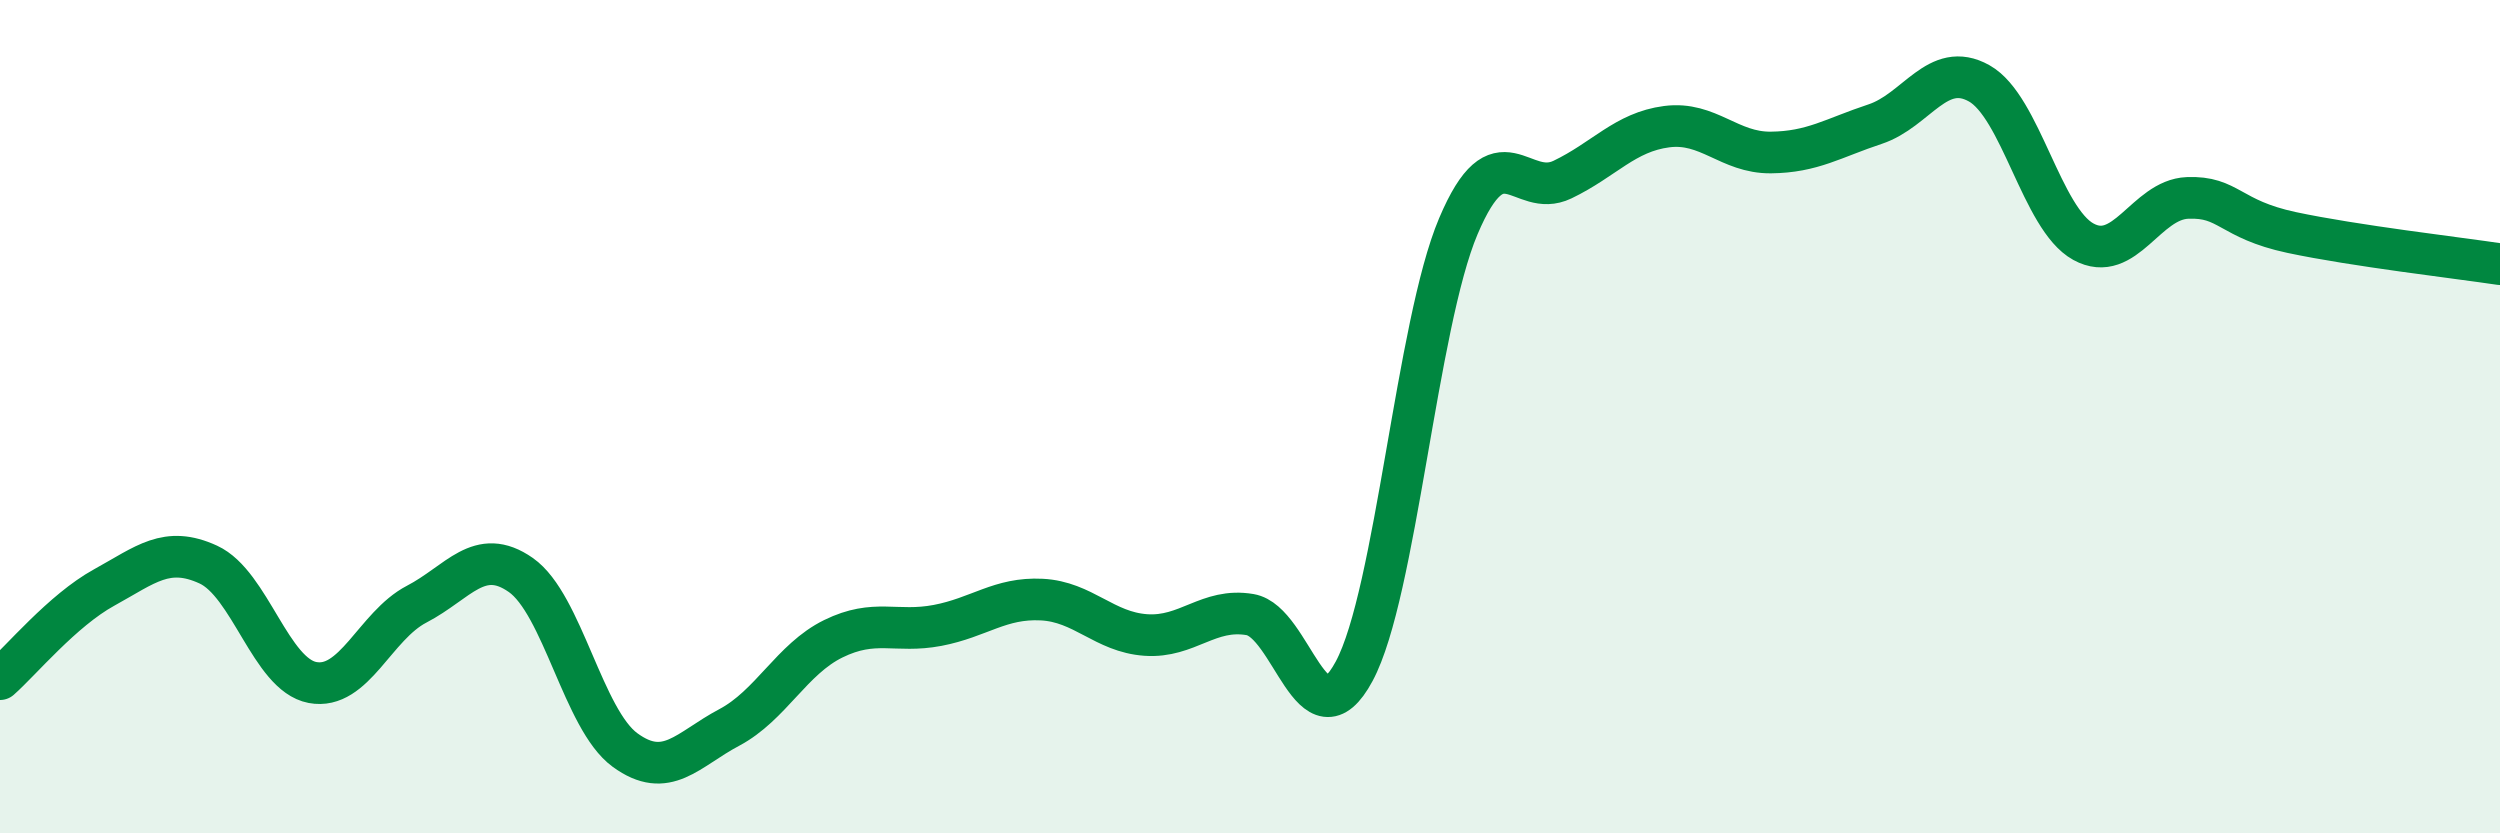
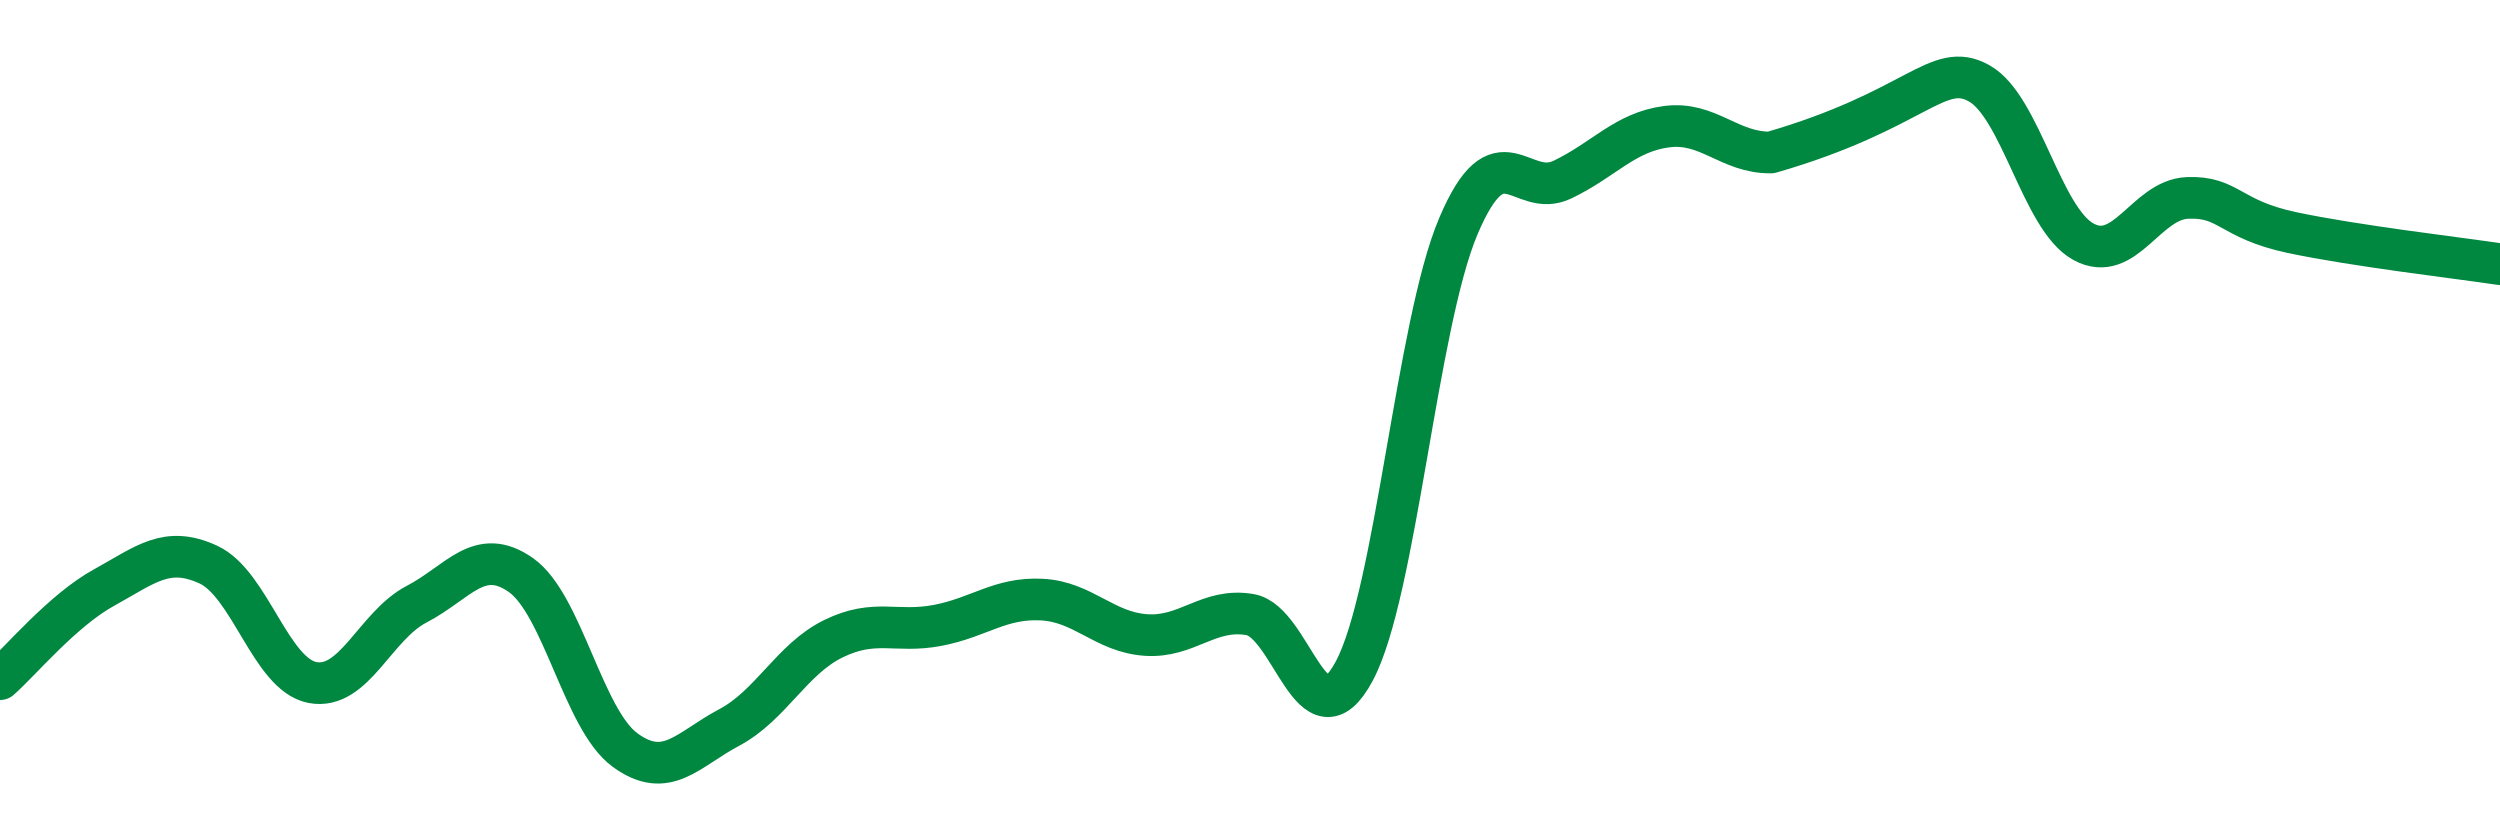
<svg xmlns="http://www.w3.org/2000/svg" width="60" height="20" viewBox="0 0 60 20">
-   <path d="M 0,16.3 C 0.5,15.86 1.5,14.65 2.5,14.1 C 3.5,13.55 4,13.09 5,13.55 C 6,14.01 6.5,16.19 7.5,16.38 C 8.5,16.57 9,15.02 10,14.5 C 11,13.98 11.5,13.1 12.5,13.8 C 13.5,14.5 14,17.27 15,18 C 16,18.73 16.5,17.99 17.5,17.46 C 18.5,16.93 19,15.82 20,15.33 C 21,14.84 21.5,15.2 22.5,15.01 C 23.5,14.82 24,14.34 25,14.39 C 26,14.44 26.5,15.17 27.5,15.24 C 28.5,15.31 29,14.58 30,14.75 C 31,14.92 31.5,17.97 32.5,16.11 C 33.5,14.25 34,7.79 35,5.43 C 36,3.07 36.5,4.79 37.5,4.31 C 38.5,3.83 39,3.17 40,3.04 C 41,2.91 41.5,3.67 42.5,3.66 C 43.5,3.65 44,3.31 45,2.98 C 46,2.65 46.5,1.44 47.5,2 C 48.5,2.56 49,5.25 50,5.8 C 51,6.35 51.5,4.79 52.5,4.75 C 53.5,4.71 53.5,5.26 55,5.58 C 56.5,5.9 59,6.19 60,6.34L60 20L0 20Z" fill="#008740" opacity="0.1" stroke-linecap="round" stroke-linejoin="round" />
-   <path d="M 0,16.3 C 0.5,15.86 1.5,14.65 2.5,14.1 C 3.5,13.55 4,13.09 5,13.55 C 6,14.01 6.5,16.19 7.5,16.38 C 8.5,16.57 9,15.02 10,14.5 C 11,13.98 11.5,13.1 12.5,13.8 C 13.5,14.5 14,17.27 15,18 C 16,18.73 16.5,17.99 17.5,17.46 C 18.5,16.93 19,15.82 20,15.33 C 21,14.84 21.5,15.2 22.5,15.01 C 23.5,14.82 24,14.34 25,14.39 C 26,14.44 26.5,15.17 27.5,15.24 C 28.5,15.31 29,14.58 30,14.75 C 31,14.92 31.5,17.97 32.5,16.11 C 33.5,14.25 34,7.79 35,5.43 C 36,3.07 36.5,4.79 37.5,4.31 C 38.5,3.83 39,3.17 40,3.04 C 41,2.91 41.5,3.67 42.5,3.66 C 43.5,3.65 44,3.31 45,2.98 C 46,2.65 46.5,1.44 47.5,2 C 48.5,2.56 49,5.25 50,5.8 C 51,6.35 51.5,4.79 52.5,4.75 C 53.5,4.71 53.5,5.26 55,5.58 C 56.5,5.9 59,6.19 60,6.34" stroke="#008740" stroke-width="1" fill="none" stroke-linecap="round" stroke-linejoin="round" />
+   <path d="M 0,16.3 C 0.5,15.86 1.5,14.65 2.5,14.1 C 3.5,13.55 4,13.09 5,13.55 C 6,14.01 6.5,16.19 7.5,16.38 C 8.5,16.57 9,15.02 10,14.5 C 11,13.98 11.5,13.1 12.5,13.8 C 13.5,14.5 14,17.27 15,18 C 16,18.73 16.5,17.99 17.5,17.46 C 18.5,16.93 19,15.82 20,15.33 C 21,14.84 21.5,15.2 22.5,15.01 C 23.5,14.82 24,14.34 25,14.39 C 26,14.44 26.5,15.17 27.5,15.24 C 28.5,15.31 29,14.58 30,14.75 C 31,14.92 31.5,17.97 32.5,16.11 C 33.5,14.25 34,7.79 35,5.43 C 36,3.07 36.5,4.79 37.5,4.31 C 38.5,3.83 39,3.17 40,3.04 C 41,2.91 41.5,3.67 42.5,3.66 C 46,2.65 46.5,1.44 47.5,2 C 48.5,2.56 49,5.25 50,5.8 C 51,6.35 51.5,4.79 52.5,4.75 C 53.5,4.71 53.5,5.26 55,5.58 C 56.5,5.9 59,6.19 60,6.34" stroke="#008740" stroke-width="1" fill="none" stroke-linecap="round" stroke-linejoin="round" />
</svg>